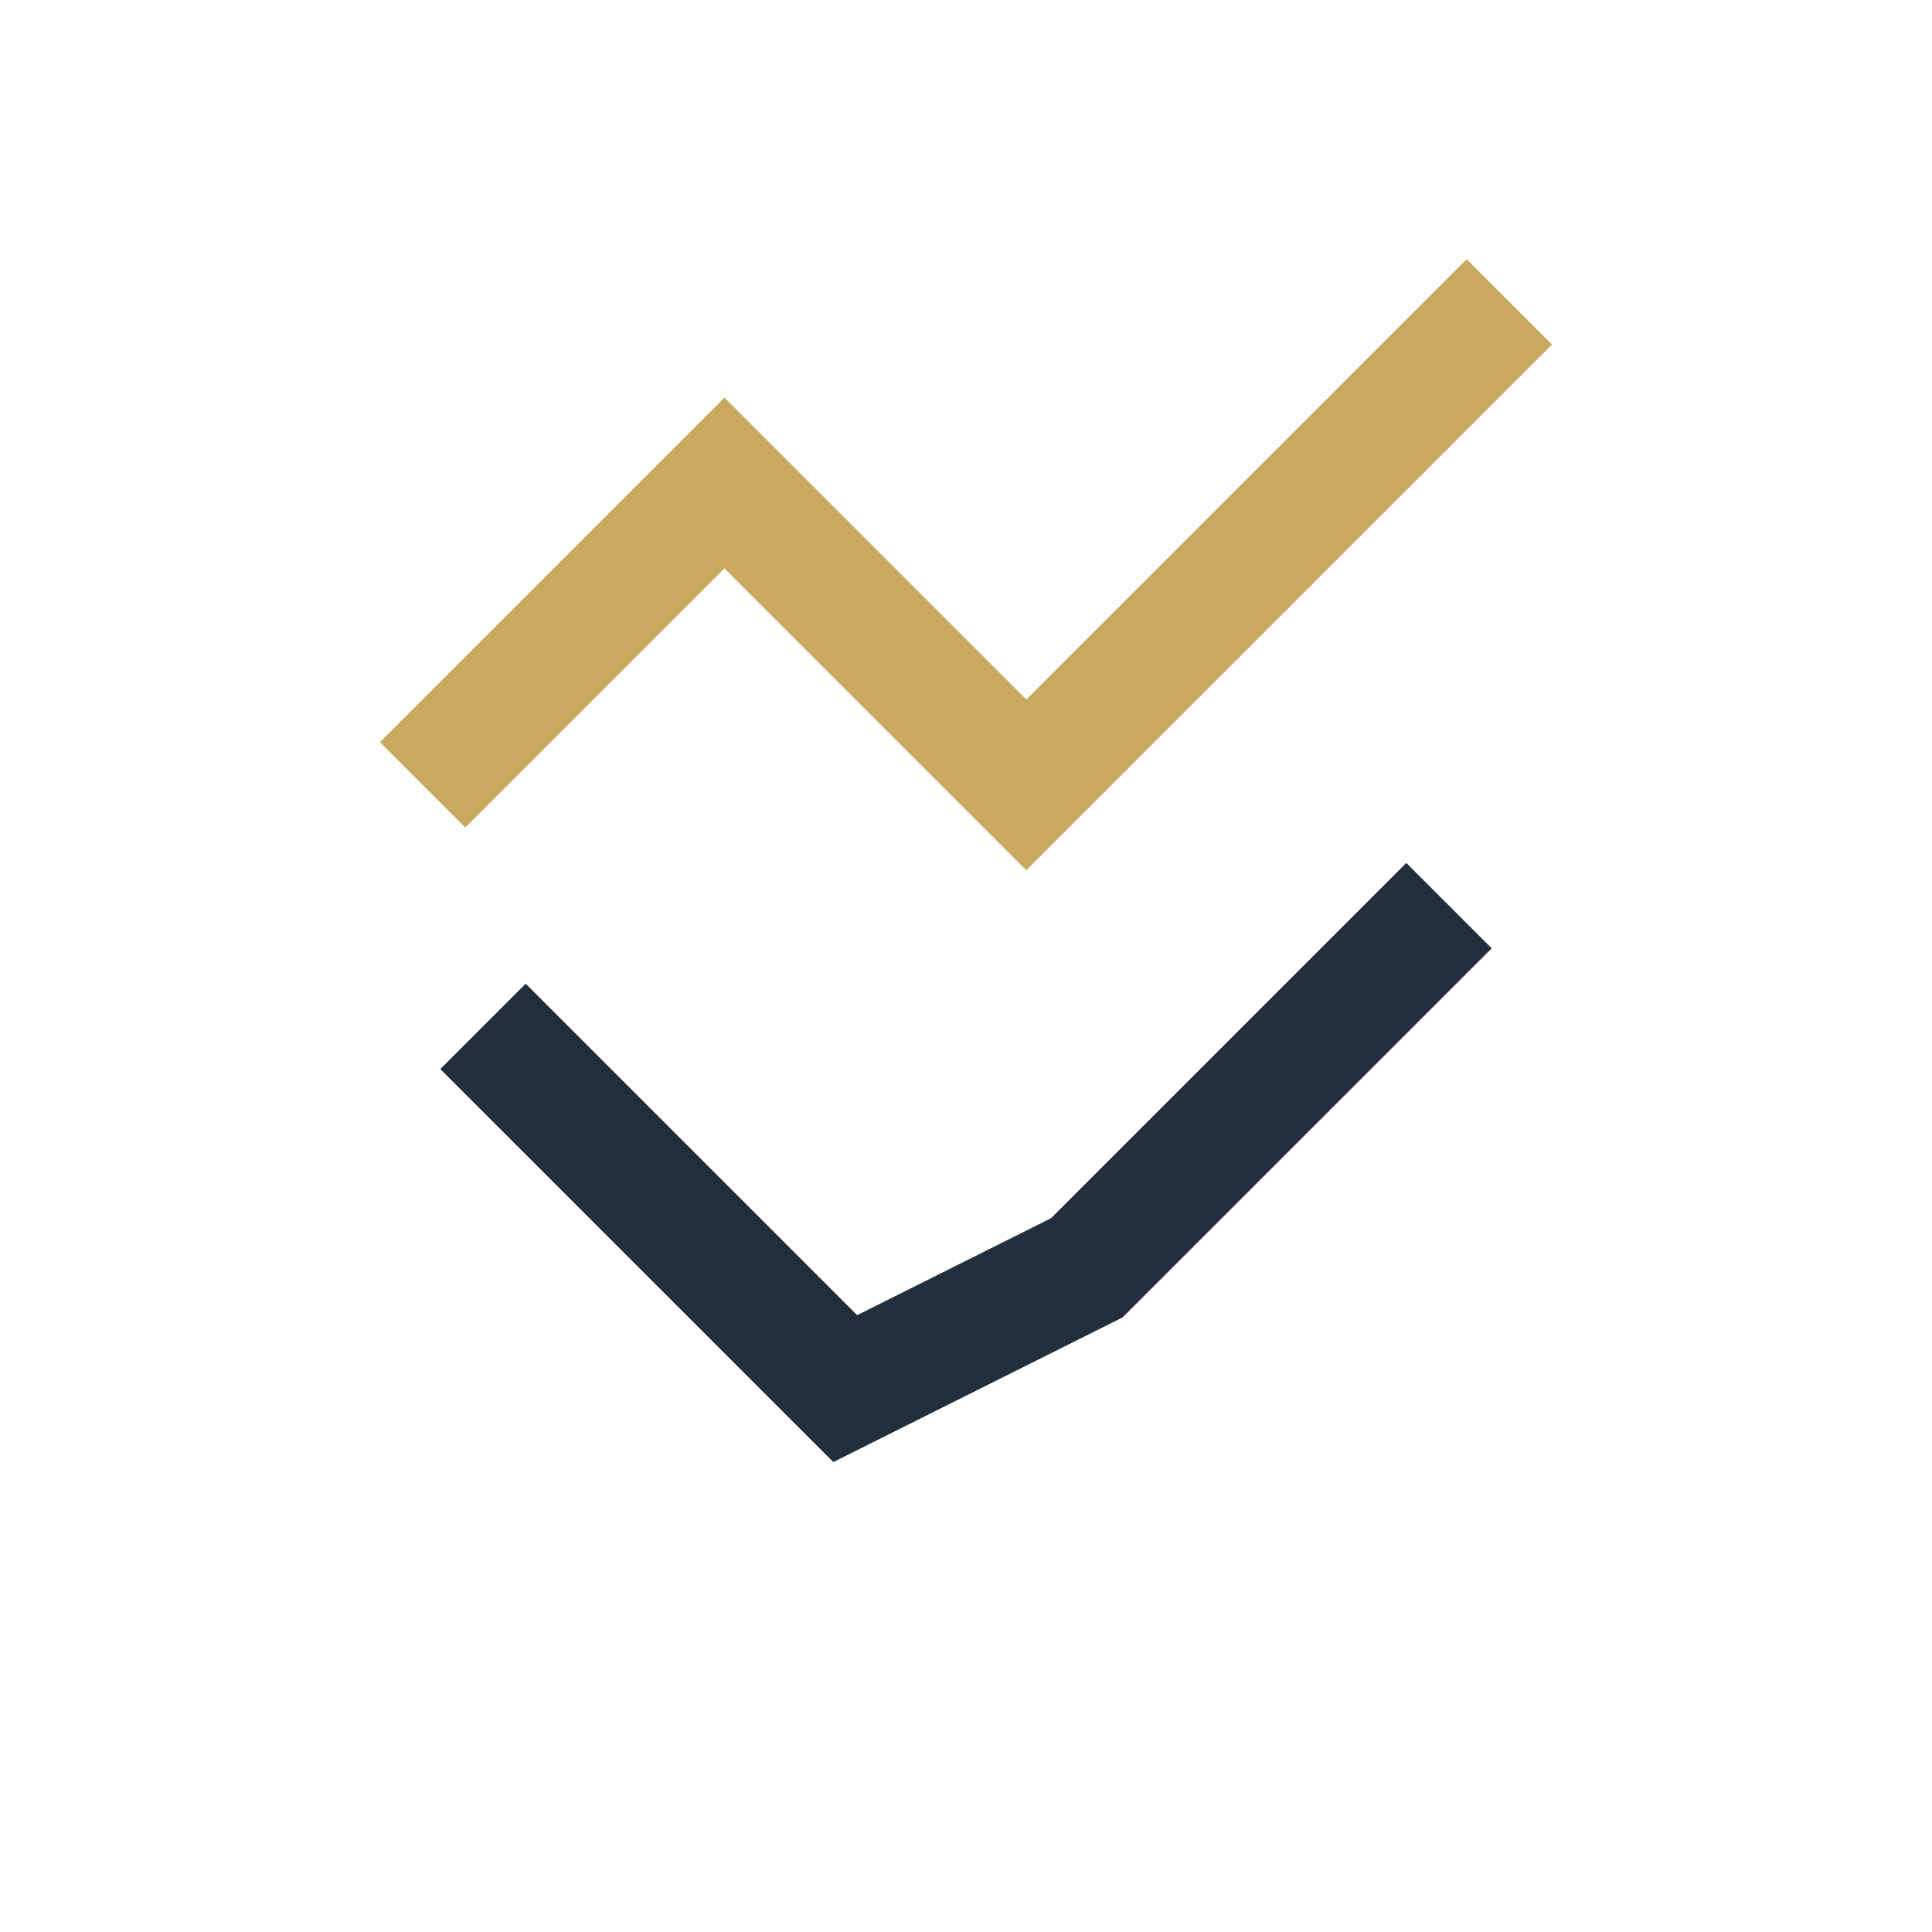
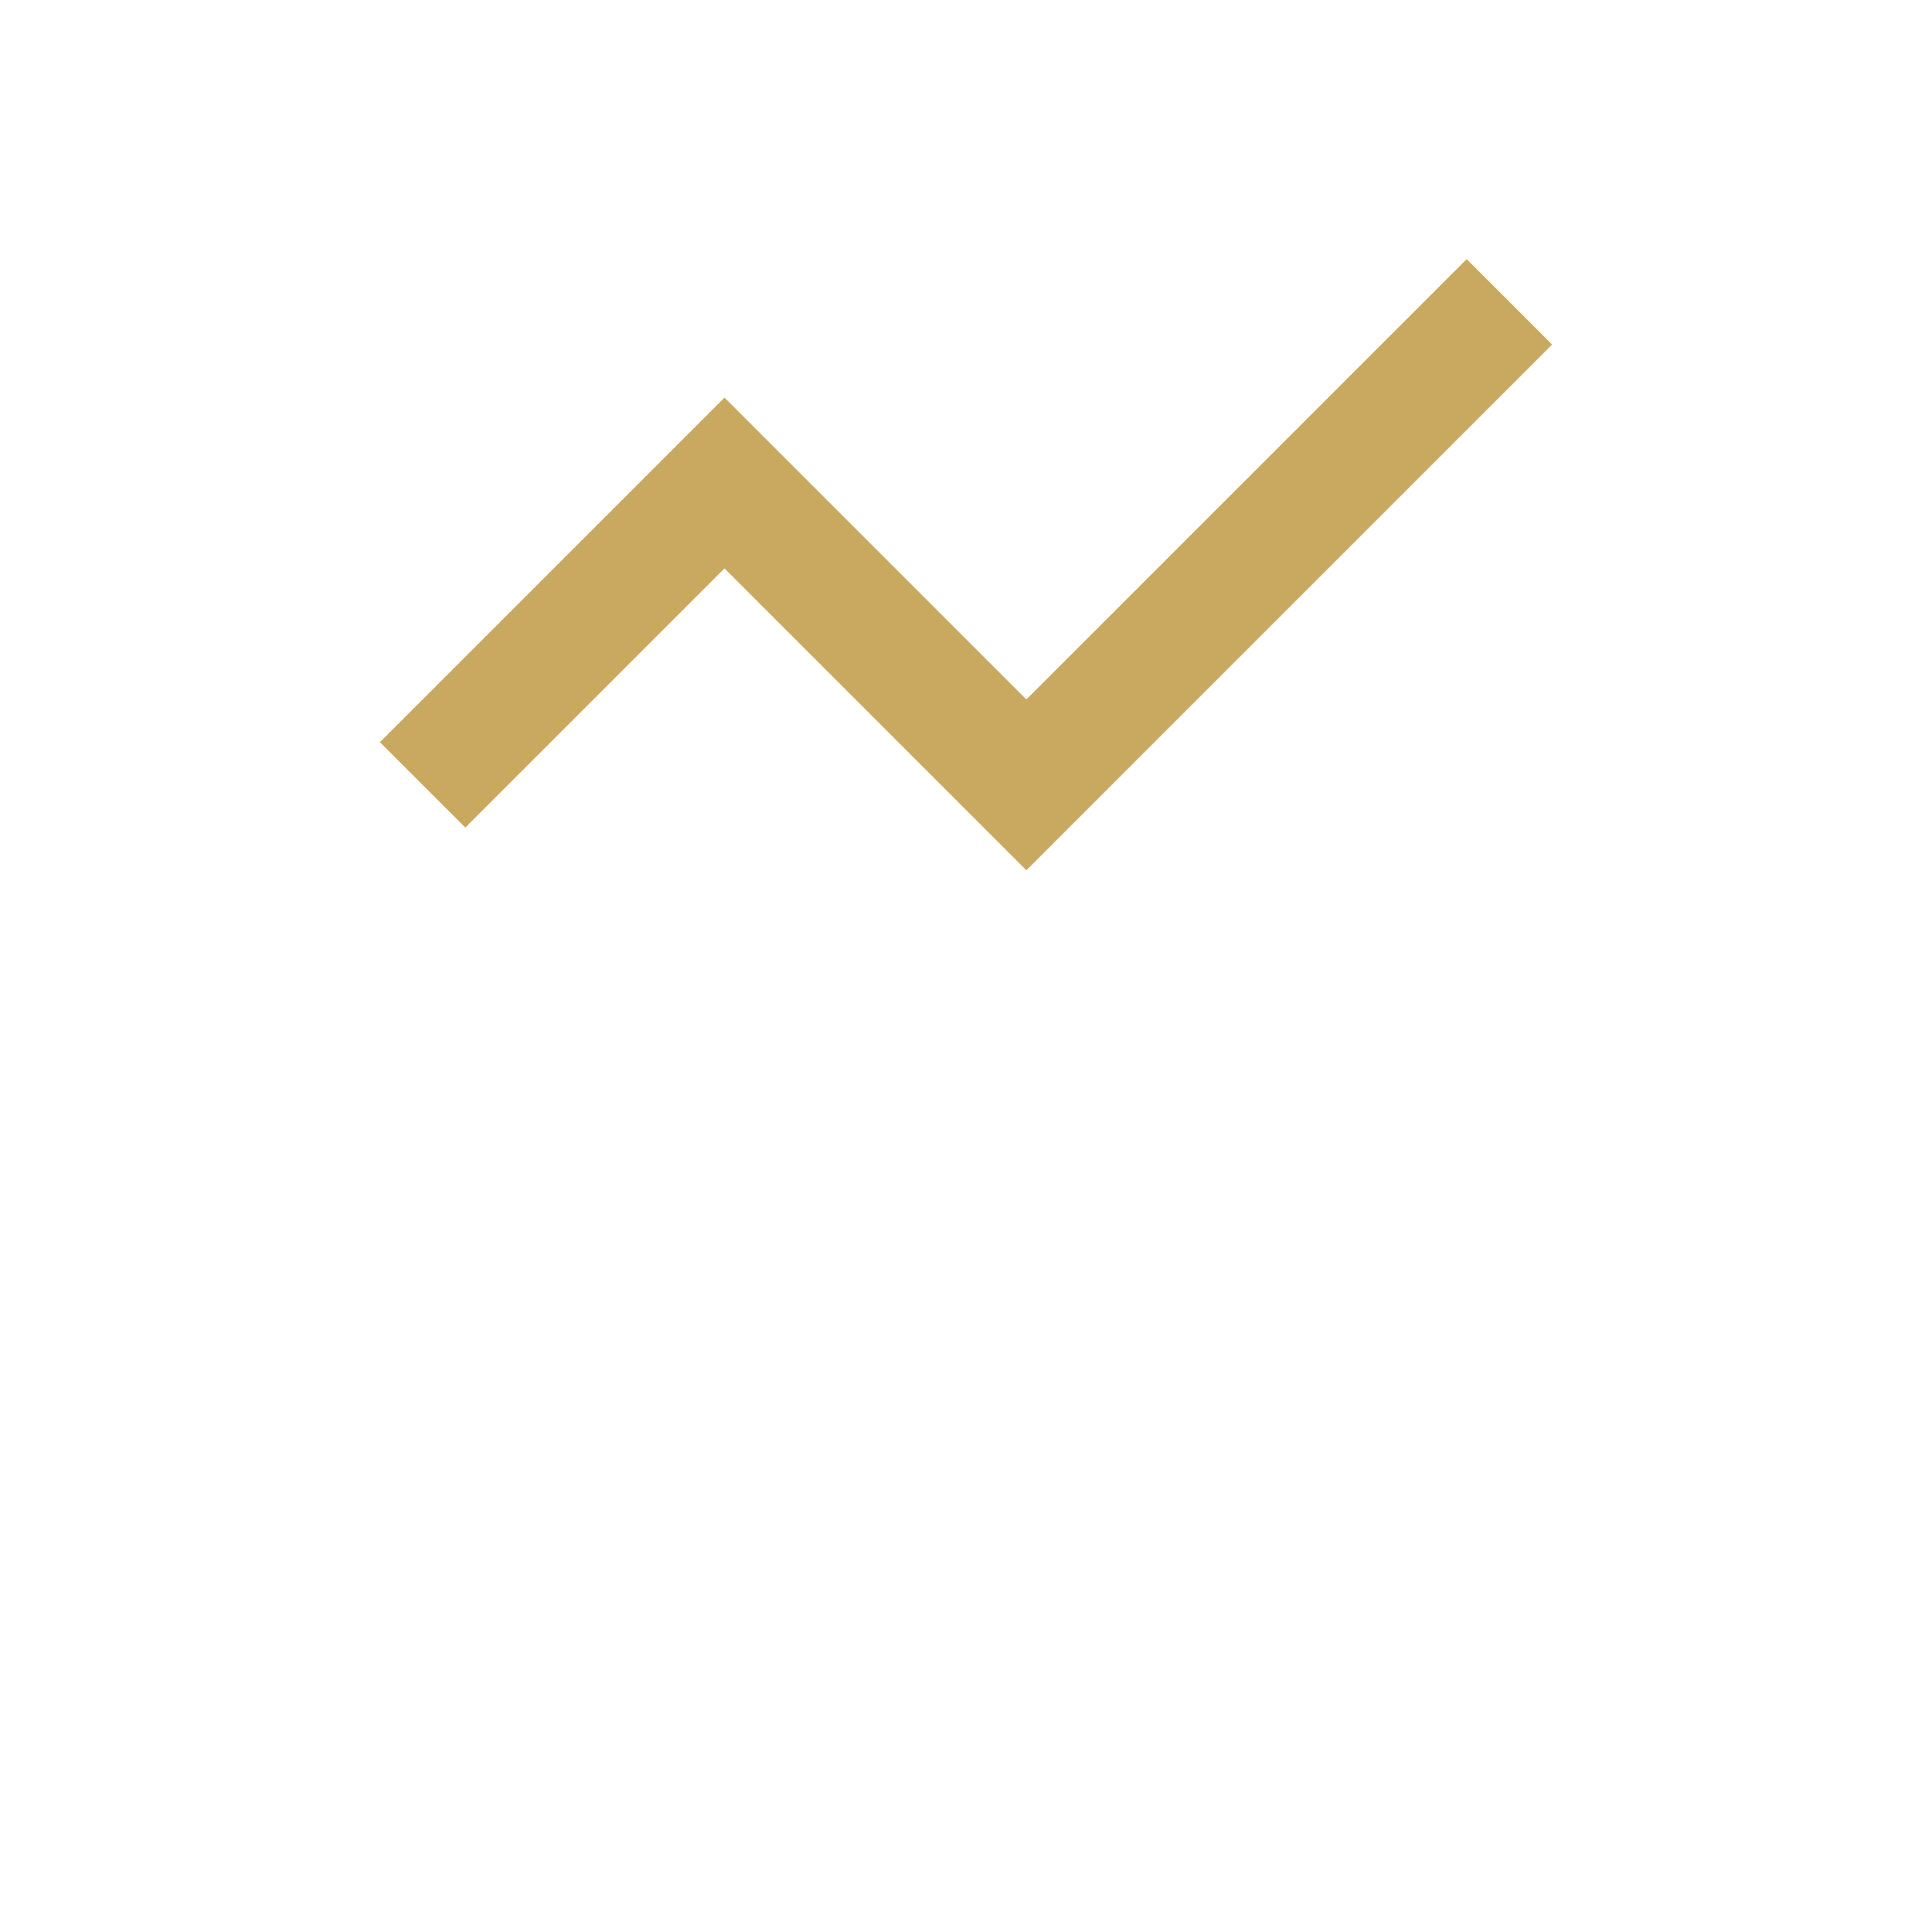
<svg xmlns="http://www.w3.org/2000/svg" width="32" height="32" viewBox="0 0 32 32">
-   <path d="M8 17l6 6 4-2 6-6" fill="none" stroke="#232E3C" stroke-width="2" />
  <path d="M7 13l5-5 5 5 8-8" fill="none" stroke="#C9A85F" stroke-width="2" />
</svg>